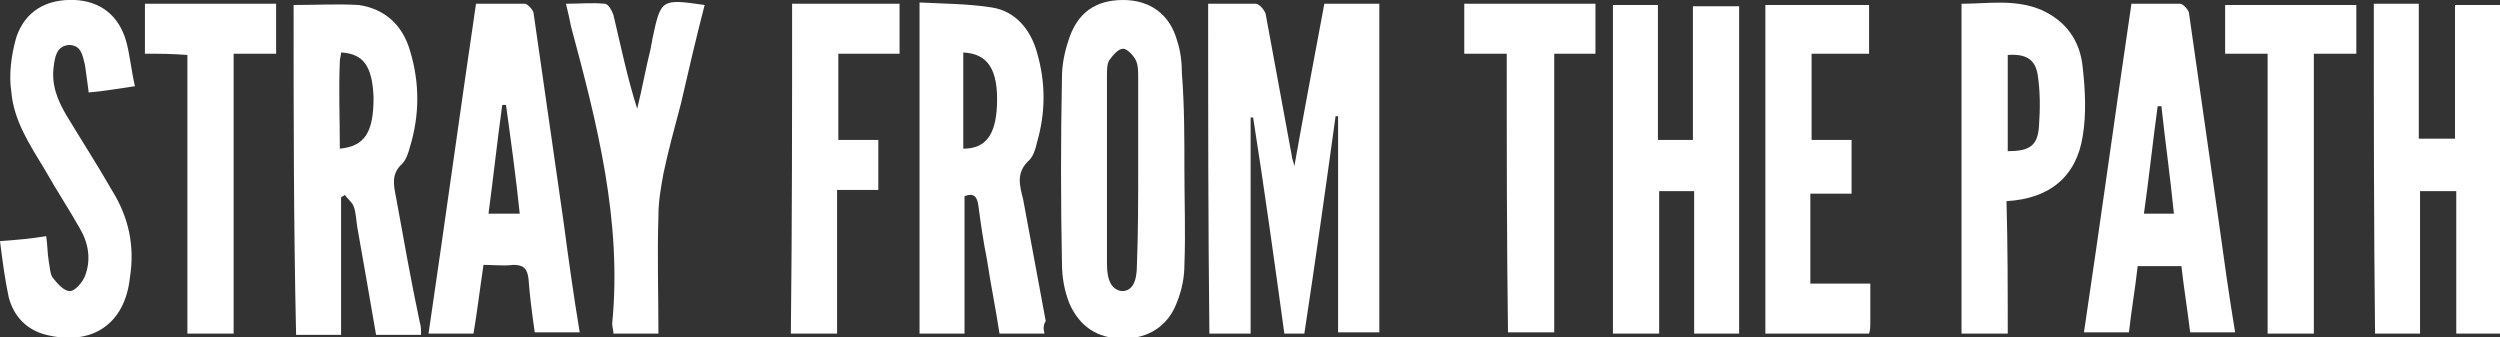
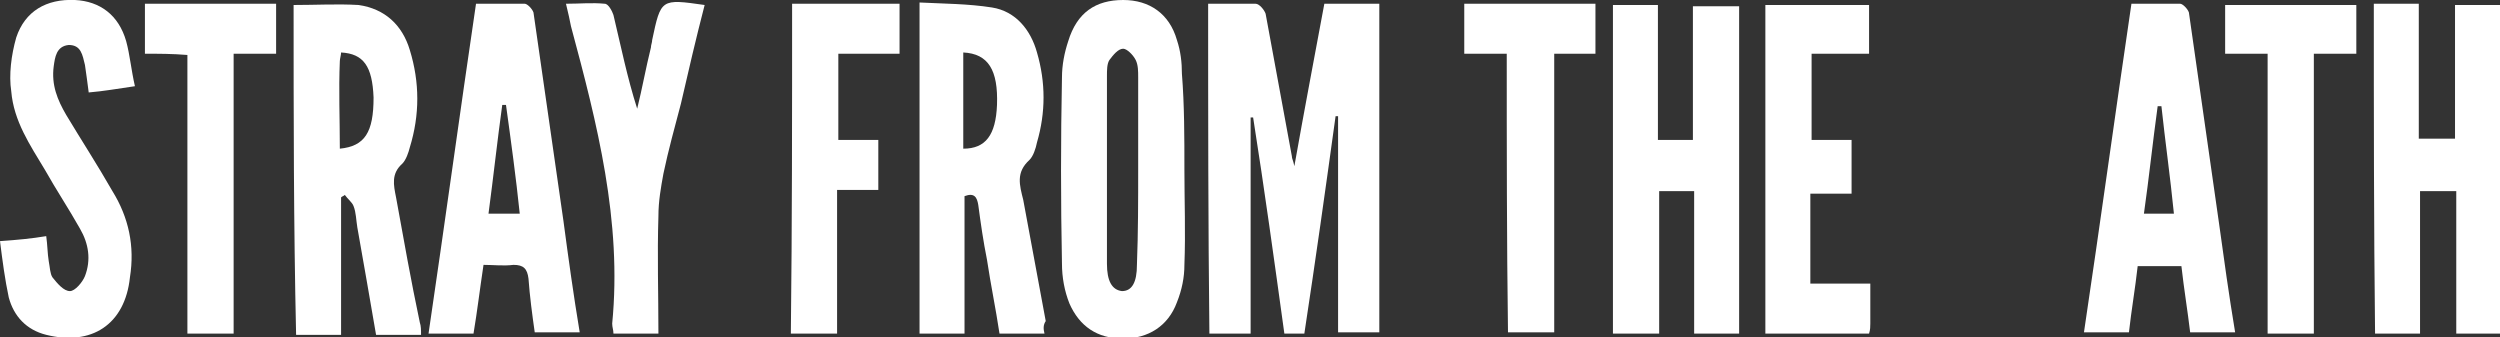
<svg xmlns="http://www.w3.org/2000/svg" version="1.1" id="Layer_1" x="0px" y="0px" viewBox="0 0 200.1 27" style="enable-background:new 0 0 200.1 27;" xml:space="preserve">
  <rect x="0" y="0" width="200.1" height="27" fill="#333333" stroke="none" />
  <style type="text/css">
	.st0{fill:#FFFFFF;}
</style>
  <g>
    <path class="st0" d="M96.7,0.3c1.3,0,2.5,0,3.8,0c0.3,0,0.7,0.5,0.8,0.8c0.7,3.8,1.4,7.6,2.1,11.4c0,0.2,0.1,0.3,0.2,0.8   c0.8-4.5,1.6-8.7,2.4-13c1.5,0,3,0,4.4,0c0,8.8,0,17.5,0,26.3c-1.1,0-2.1,0-3.3,0c0-5.8,0-11.6,0-17.3c-0.1,0-0.2,0-0.2,0   c-0.8,5.8-1.6,11.5-2.5,17.4c-0.5,0-1,0-1.6,0c-0.8-5.8-1.6-11.6-2.5-17.3c-0.1,0-0.1,0-0.2,0c0,5.7,0,11.5,0,17.3   c-1.1,0-2.2,0-3.3,0C96.7,17.9,96.7,9.2,96.7,0.3z" />
    <path class="st0" d="M139.2,26.7c-1.2,0-2.4,0-3.6,0c0-3.8,0-7.6,0-11.4c-1,0-1.8,0-2.8,0c0,3.8,0,7.5,0,11.4c-1.3,0-2.4,0-3.7,0   c0-8.7,0-17.5,0-26.3c1.2,0,2.3,0,3.6,0c0,3.6,0,7.1,0,10.8c1,0,1.8,0,2.8,0c0-3.5,0-7.1,0-10.7c1.3,0,2.5,0,3.7,0   C139.2,9.1,139.2,17.9,139.2,26.7z" />
    <path class="st0" d="M190,0.3c1.2,0,2.3,0,3.6,0c0,3.6,0,7.2,0,10.8c1,0,1.9,0,2.9,0c0-3.6,0-7.1,0-10.7c1.3,0,2.4,0,3.7,0   c0,8.7,0,17.5,0,26.3c-1.2,0-2.4,0-3.6,0c0-3.8,0-7.5,0-11.4c-1,0-1.9,0-2.9,0c0,3.8,0,7.5,0,11.4c-1.2,0-2.4,0-3.6,0   C190,17.9,190,9.2,190,0.3z" />
    <path class="st0" d="M23.5,0.4c1.8,0,3.5-0.1,5.2,0C30.8,0.7,32.2,2,32.8,4c0.8,2.6,0.8,5.2,0,7.8c-0.1,0.4-0.3,1-0.6,1.3   c-0.9,0.8-0.7,1.7-0.5,2.7c0.6,3.3,1.2,6.7,1.9,10c0.1,0.3,0.1,0.6,0.1,1c-1.2,0-2.4,0-3.6,0c-0.5-2.9-1-5.8-1.5-8.6   c-0.1-0.6-0.1-1.2-0.3-1.7c-0.1-0.3-0.5-0.6-0.7-0.9c-0.1,0.1-0.2,0.1-0.3,0.2c0,3.6,0,7.3,0,11c-1.3,0-2.4,0-3.6,0   C23.5,17.9,23.5,9.2,23.5,0.4z M27.2,11.9c2-0.2,2.7-1.3,2.7-4.1c-0.1-2.5-0.8-3.5-2.6-3.6c0,0.2-0.1,0.5-0.1,0.7   C27.1,7.2,27.2,9.5,27.2,11.9z" />
    <path class="st0" d="M83.6,26.7c-1.2,0-2.4,0-3.6,0c-0.3-2-0.7-3.9-1-5.9c-0.3-1.5-0.5-2.9-0.7-4.4c-0.1-0.6-0.3-1-1.1-0.7   c0,3.6,0,7.3,0,11c-1.3,0-2.4,0-3.6,0c0-8.8,0-17.5,0-26.5c2,0.1,3.9,0.1,5.8,0.4c1.9,0.3,3.1,1.8,3.6,3.6c0.7,2.4,0.7,4.8,0,7.2   c-0.1,0.5-0.3,1.1-0.6,1.4c-1.1,1-0.8,2-0.5,3.2c0.6,3.2,1.2,6.5,1.8,9.7C83.5,26,83.5,26.3,83.6,26.7z M77.1,4.2   c0,1.3,0,2.6,0,3.9c0,1.3,0,2.5,0,3.8c1.8,0,2.6-1.1,2.7-3.5C79.9,5.6,79.1,4.3,77.1,4.2z" />
    <path class="st0" d="M94.8,13.6c0,2.5,0.1,5,0,7.6c0,1-0.2,2-0.6,3c-0.7,1.9-2.3,2.9-4.3,2.9c-2.1,0-3.5-1-4.3-2.8   c-0.4-1-0.6-2.1-0.6-3.2c-0.1-5-0.1-9.9,0-14.9c0-1,0.2-2,0.5-2.9C86.2,1,87.7,0,89.9,0c2.1,0,3.7,1.1,4.3,3.2   c0.3,0.9,0.4,1.8,0.4,2.7C94.8,8.4,94.8,11,94.8,13.6z M91.1,13.5c0-2.4,0-4.9,0-7.3c0-0.5,0-1-0.2-1.4c-0.2-0.4-0.7-0.9-1-0.9   c-0.4,0-0.8,0.5-1.1,0.9c-0.2,0.3-0.2,0.8-0.2,1.3c0,5,0,10,0,15c0,1.4,0.4,2.1,1.2,2.2c0.8,0,1.2-0.7,1.2-2.1   C91.1,18.6,91.1,16,91.1,13.5z" />
    <path class="st0" d="M37.9,26.7c-1.2,0-2.3,0-3.6,0c1.3-8.8,2.5-17.6,3.8-26.4c1.4,0,2.7,0,3.9,0c0.2,0,0.6,0.4,0.7,0.7   c0.8,5.6,1.6,11.1,2.4,16.7c0.4,3,0.8,5.9,1.3,8.9c-1.2,0-2.3,0-3.6,0c-0.2-1.4-0.4-2.9-0.5-4.3c-0.1-0.8-0.4-1.1-1.2-1.1   c-0.8,0.1-1.6,0-2.4,0C38.4,23.2,38.2,24.9,37.9,26.7z M40.5,8.4c-0.1,0-0.2,0-0.3,0c-0.4,2.9-0.7,5.7-1.1,8.7c0.9,0,1.6,0,2.5,0   C41.3,14.2,40.9,11.3,40.5,8.4z" />
    <path class="st0" d="M170.6,0.3c1.4,0,2.7,0,3.9,0c0.2,0,0.6,0.4,0.7,0.7c0.8,5.6,1.6,11.2,2.4,16.8c0.4,2.9,0.8,5.8,1.3,8.8   c-1.2,0-2.3,0-3.6,0c-0.2-1.7-0.5-3.5-0.7-5.3c-1.2,0-2.3,0-3.5,0c-0.2,1.8-0.5,3.5-0.7,5.3c-1.2,0-2.3,0-3.6,0   C168.1,17.9,169.3,9.1,170.6,0.3z M173,8.5c-0.1,0-0.2,0-0.3,0c-0.4,2.9-0.7,5.8-1.1,8.6c0.9,0,1.7,0,2.4,0   C173.7,14.1,173.3,11.3,173,8.5z" />
-     <path class="st0" d="M160.7,26.7c-1.3,0-2.4,0-3.7,0c0-8.8,0-17.5,0-26.4c2.1,0,4.3-0.4,6.4,0.5c2,0.9,3.1,2.5,3.3,4.6   c0.2,1.8,0.3,3.7,0,5.5c-0.5,3.2-2.6,5-6.1,5.2C160.7,19.7,160.7,23.1,160.7,26.7z M160.7,12.1c1.7,0,2.4-0.4,2.5-2   c0.1-1.4,0.1-2.8-0.1-4.1c-0.2-1.3-1-1.7-2.4-1.6C160.7,6.9,160.7,9.5,160.7,12.1z" />
    <path class="st0" d="M0,19.3c1.4-0.1,2.5-0.2,3.7-0.4c0.1,0.7,0.1,1.4,0.2,2C4,21.4,4,21.9,4.2,22.2c0.4,0.5,0.9,1.1,1.4,1.1   c0.4,0,1-0.7,1.2-1.2c0.5-1.3,0.3-2.6-0.4-3.8c-0.9-1.6-1.9-3.1-2.8-4.7c-1.2-2-2.5-3.9-2.7-6.3C0.7,6,0.9,4.4,1.3,3   C2,0.9,3.7-0.1,6,0c2,0.1,3.5,1.2,4.1,3.3c0.3,1.1,0.4,2.3,0.7,3.6C9.4,7.1,8.3,7.3,7.1,7.4C7,6.6,6.9,5.9,6.8,5.2   C6.6,4.4,6.5,3.6,5.5,3.6c-1,0.1-1.1,1-1.2,1.7c-0.2,1.5,0.3,2.7,1,3.9c1.2,2,2.5,4,3.7,6.1c1.3,2.1,1.8,4.4,1.4,6.9   C10,26,7.3,27.7,3.7,26.8c-1.6-0.4-2.6-1.5-3-3C0.4,22.4,0.2,20.9,0,19.3z" />
    <path class="st0" d="M149.7,22.7c0,1.2,0,2.2,0,3.2c0,0.2,0,0.5-0.1,0.8c-2.8,0-5.5,0-8.3,0c0-8.7,0-17.5,0-26.3c2.7,0,5.5,0,8.3,0   c0,1.3,0,2.5,0,3.9c-1.5,0-3,0-4.6,0c0,2.4,0,4.6,0,6.9c1.1,0,2.1,0,3.2,0c0,1.5,0,2.8,0,4.3c-1.1,0-2.1,0-3.3,0c0,2.4,0,4.7,0,7.2   C146.5,22.7,148,22.7,149.7,22.7z" />
    <path class="st0" d="M56.4,0.4c-0.7,2.7-1.3,5.3-1.9,7.9c-0.5,1.9-1,3.7-1.4,5.6c-0.2,1.1-0.4,2.2-0.4,3.4c-0.1,3.1,0,6.2,0,9.4   c-1.2,0-2.4,0-3.6,0c0-0.3-0.1-0.5-0.1-0.8c0.8-8.2-1.2-16-3.3-23.8c-0.1-0.5-0.2-1-0.4-1.8c1.1,0,2.1-0.1,3.1,0   c0.3,0,0.6,0.6,0.7,0.9c0.6,2.5,1.1,5,1.9,7.5c0.4-1.6,0.7-3.3,1.1-4.9c0-0.2,0.1-0.4,0.1-0.6C52.9-0.1,52.9-0.1,56.4,0.4z" />
    <path class="st0" d="M63.4,0.3c2.9,0,5.7,0,8.6,0c0,1.3,0,2.6,0,4c-1.6,0-3.3,0-4.9,0c0,2.3,0,4.6,0,6.9c1.1,0,2.1,0,3.2,0   c0,1.4,0,2.6,0,4c-1,0-2.1,0-3.3,0c0,3.9,0,7.7,0,11.5c-1.3,0-2.4,0-3.7,0C63.4,17.9,63.4,9.2,63.4,0.3z" />
    <path class="st0" d="M11.6,4.3c0-1.4,0-2.7,0-4c3.5,0,7,0,10.5,0c0,1.3,0,2.6,0,4c-1.1,0-2.2,0-3.4,0c0,7.5,0,14.9,0,22.4   c-1.3,0-2.4,0-3.7,0c0-7.4,0-14.8,0-22.3C13.8,4.3,12.7,4.3,11.6,4.3z" />
    <path class="st0" d="M120.6,4.3c-1.2,0-2.3,0-3.4,0c0-1.4,0-2.6,0-4c3.5,0,7,0,10.5,0c0,1.3,0,2.6,0,4c-1.1,0-2.2,0-3.3,0   c0,7.5,0,14.9,0,22.3c-1.3,0-2.4,0-3.7,0C120.6,19.3,120.6,11.8,120.6,4.3z" />
    <path class="st0" d="M181.5,4.3c-0.7,0-1.3,0-1.8,0c-0.5,0-1,0-1.6,0c0-1.4,0-2.6,0-3.9c3.5,0,6.9,0,10.5,0c0,1.3,0,2.5,0,3.9   c-1.1,0-2.2,0-3.4,0c0,7.5,0,14.9,0,22.4c-1.2,0-2.4,0-3.7,0C181.5,19.3,181.5,11.9,181.5,4.3z" />
  </g>
</svg>